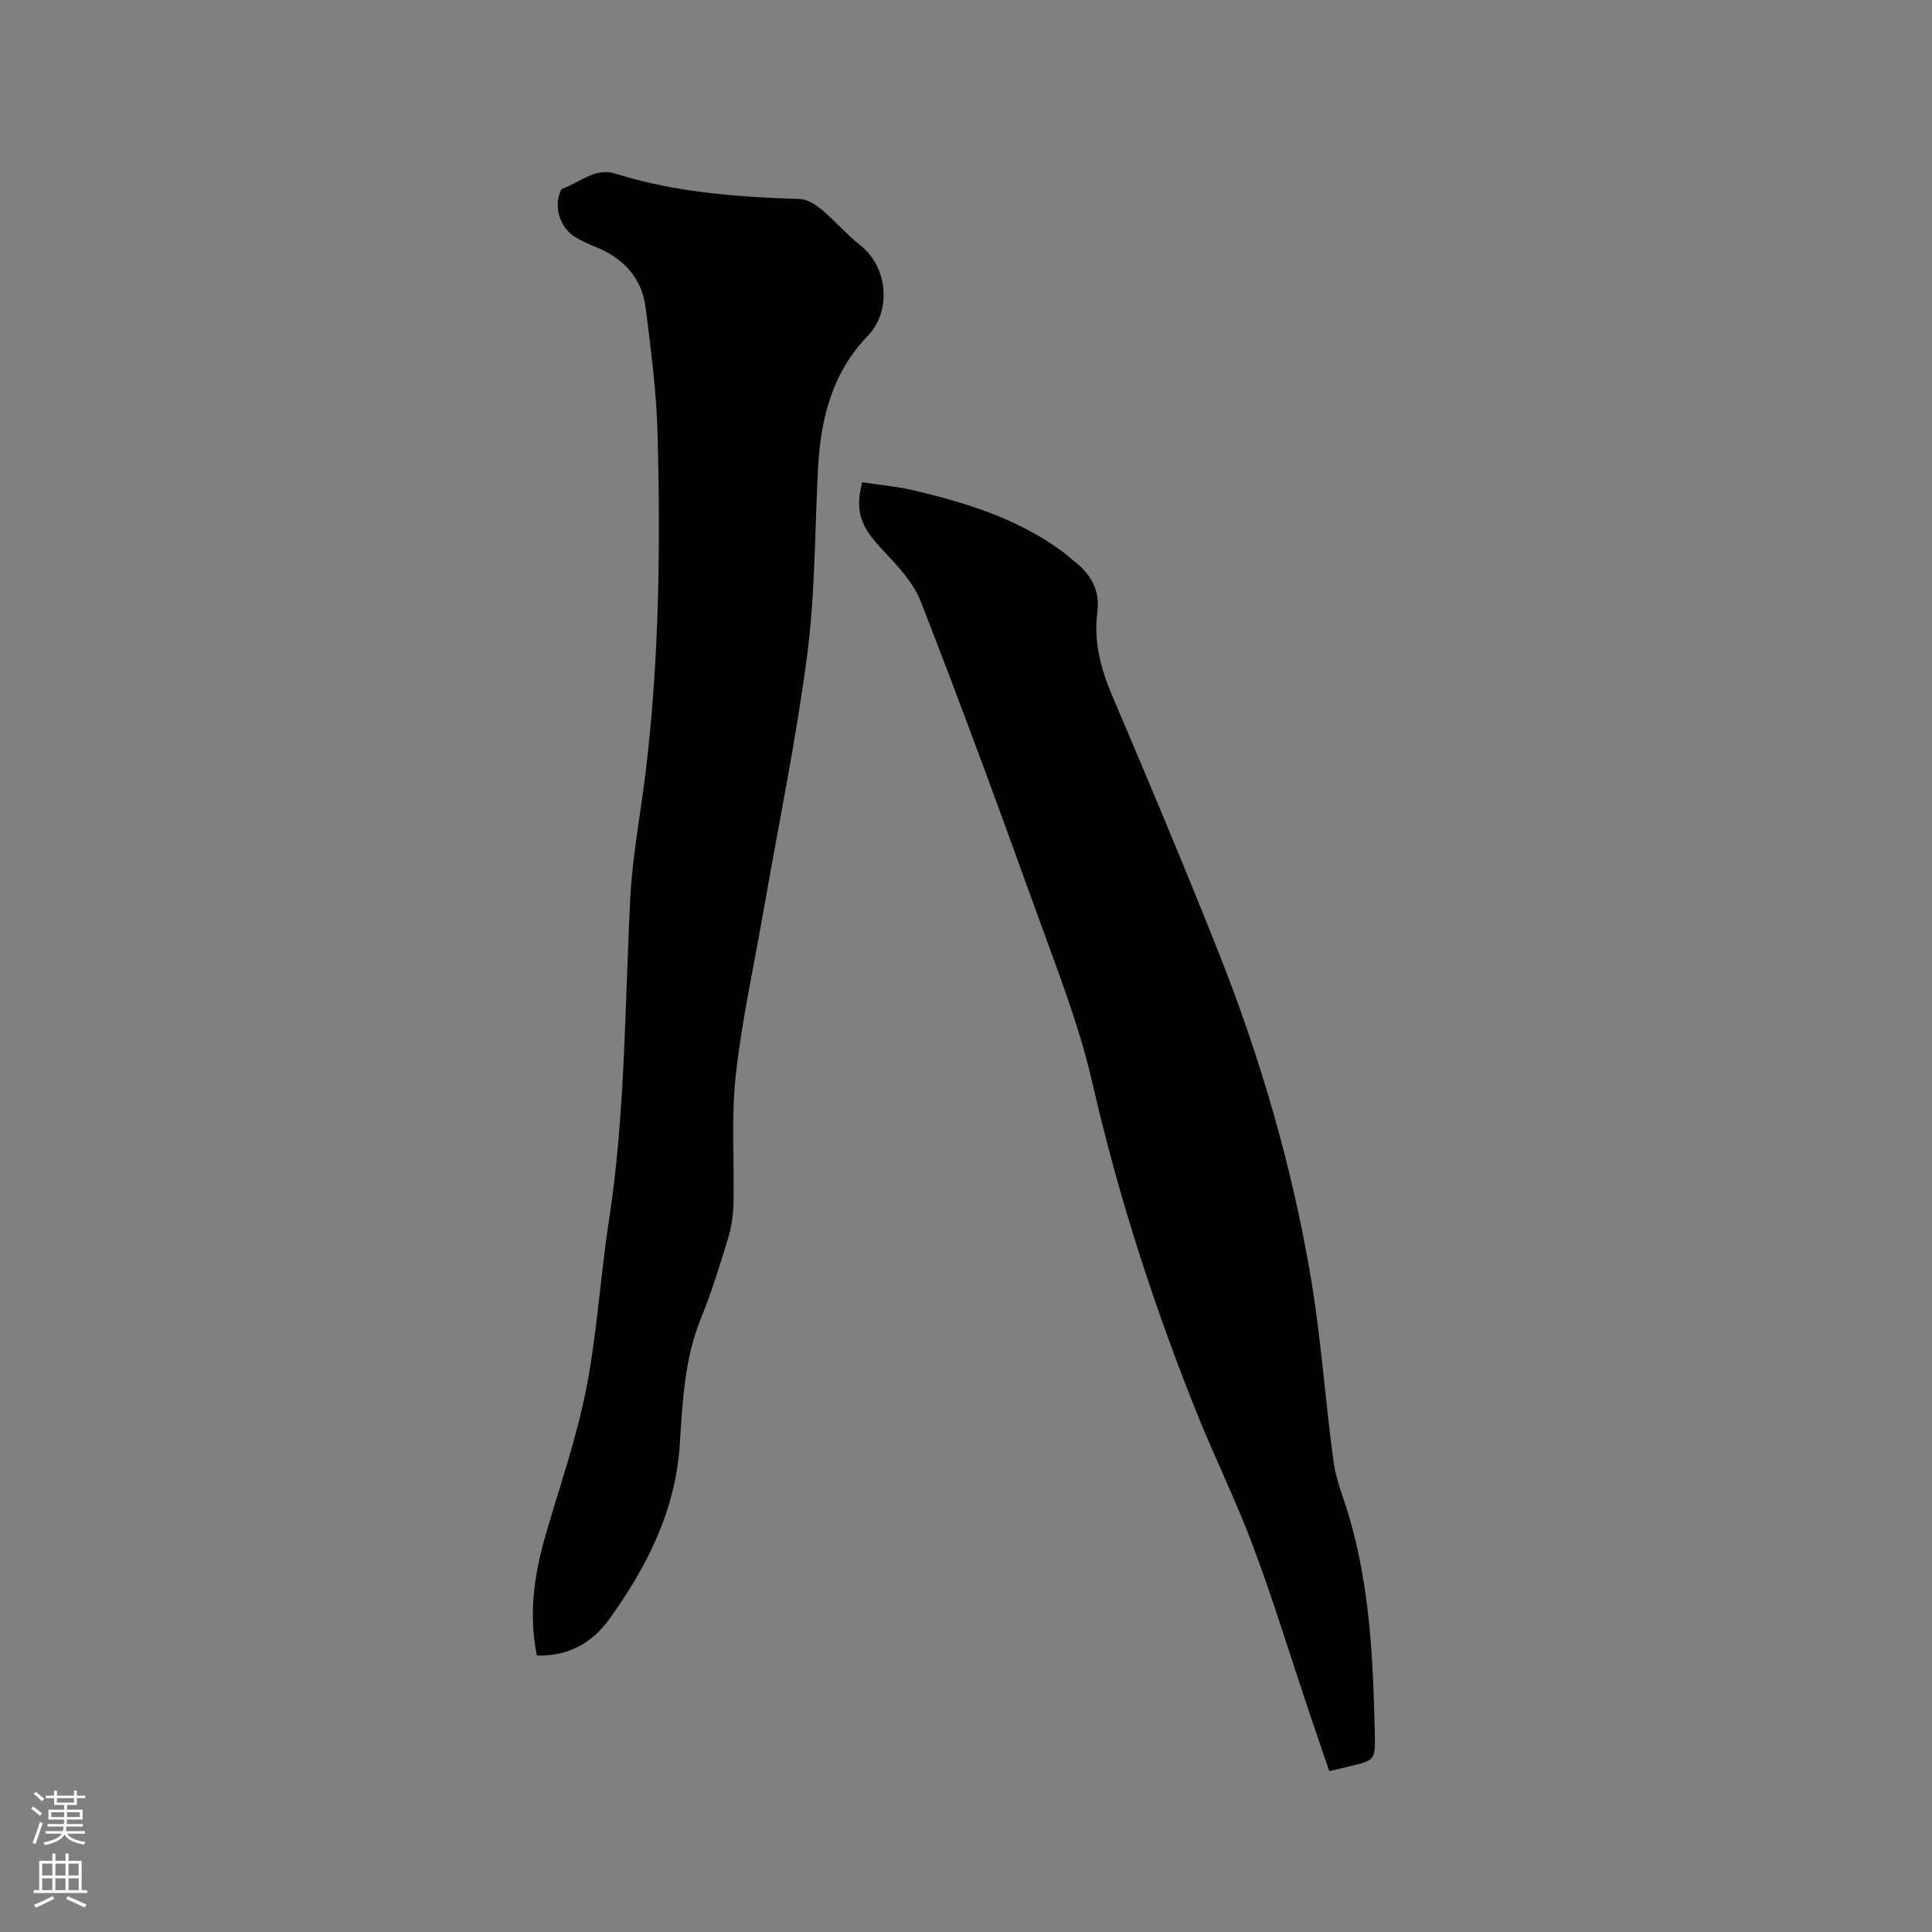
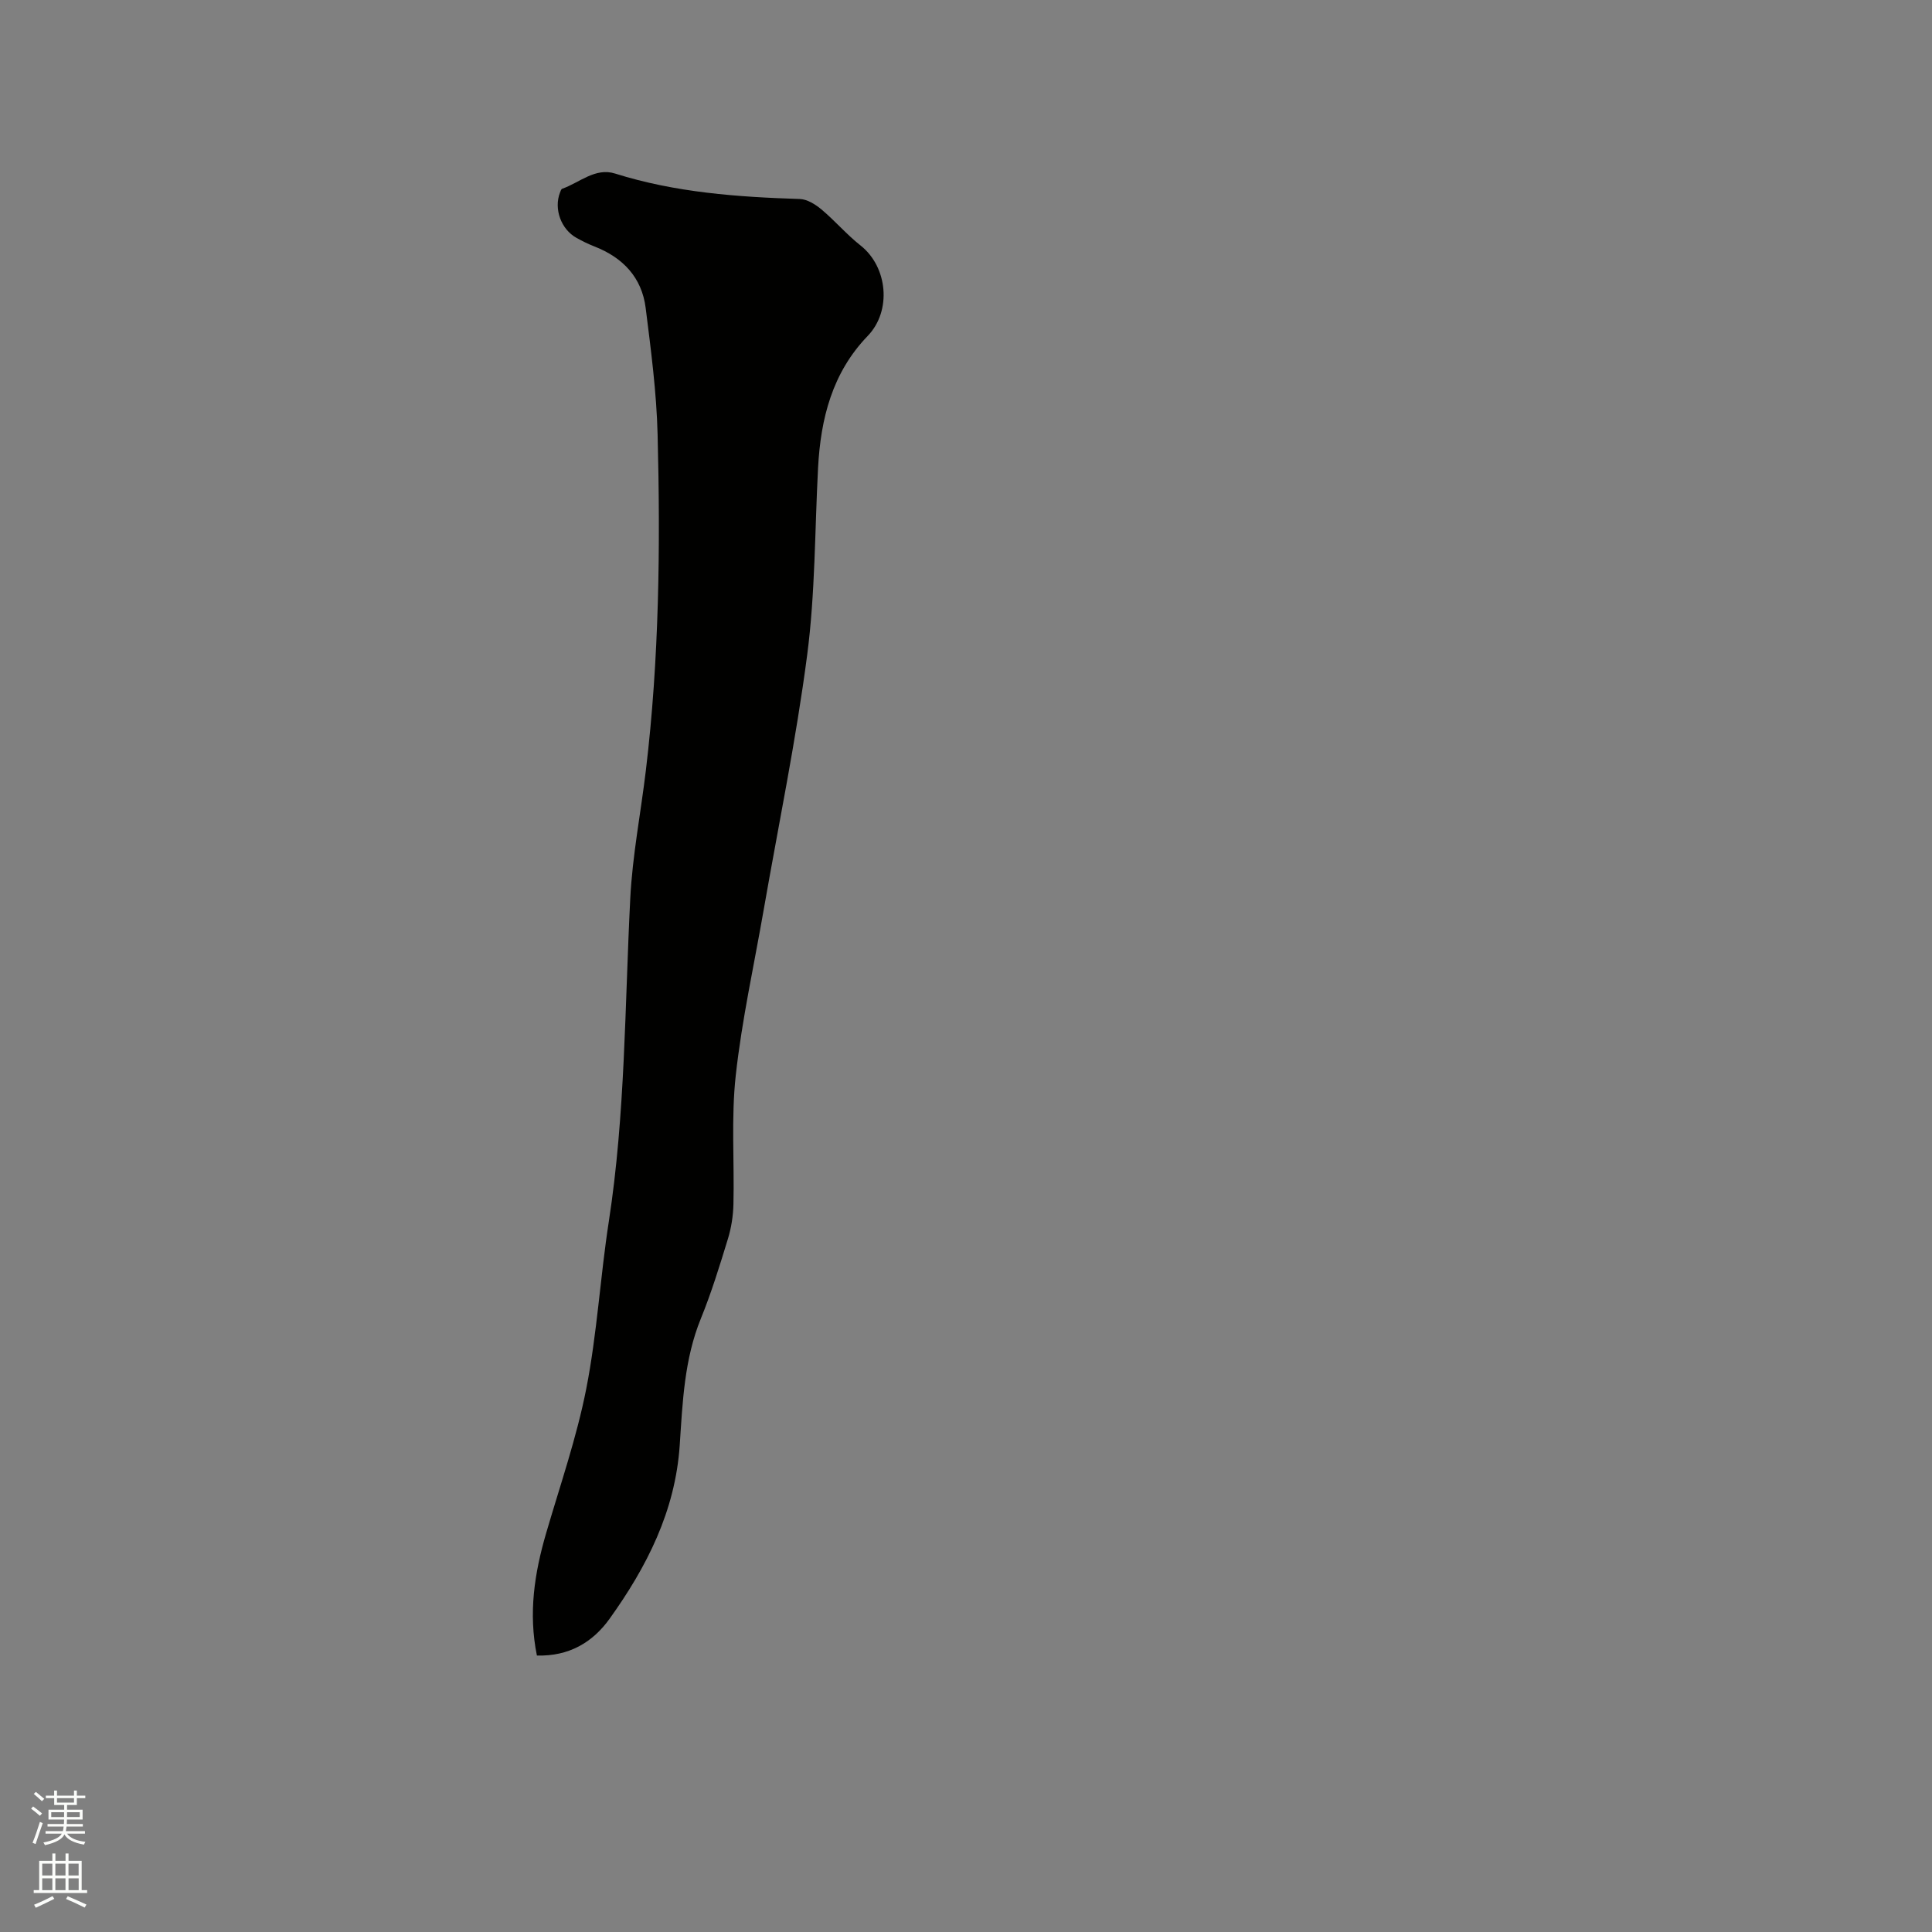
<svg xmlns="http://www.w3.org/2000/svg" enable-background="new 0 0 400 400" viewBox="0 0 400 400">
  <rect x="0" y="0" width="400" height="400" fill="#808080" stroke="none" />
  <path d="m6.44 374.46.42-.45c.65.47 1.27.95 1.85 1.44l-.45.49c-.65-.56-1.25-1.06-1.82-1.48m.93 7.33-.63-.26c.55-1.36 1.05-2.8 1.52-4.33.19.1.38.19.59.27-.46 1.29-.95 2.73-1.48 4.32m-.38-10.38.44-.42c.43.34 1.01.82 1.74 1.44l-.49.49c-.53-.51-1.09-1.01-1.69-1.51m2.5.35h1.72v-1.04h.59v1.04h3.52v-1.04h.59v1.04h1.75v.53h-1.75v1.42h-2.03v.97h3.22v2.03h-3.24c0 .35-.01.66-.03.93h3.32v.53h-3.37c-.03.27-.08.58-.15.94h3.96v.53h-3.71c.67.92 1.93 1.48 3.79 1.68-.13.24-.23.44-.29.59-2.13-.38-3.48-1.08-4.04-2.12-.43.97-1.77 1.72-4.03 2.23-.09-.19-.2-.37-.33-.55 2.1-.42 3.37-1.03 3.81-1.83h-3.36v-.53h3.58c.08-.29.13-.61.16-.94h-3.33v-.53h3.39c.02-.27.04-.58.04-.93h-3.23v-2.03h3.25v-.97h-2.07v-1.42h-1.73zm1.12 3.44v1h2.65c.01-.3.02-.44.01-.4v-.25-.35zm1.19-2h3.52v-.91h-3.52zm4.71 2h-2.63v.59c0 .15-.01.28-.01.4h2.64z" fill="#fbfcfa" />
  <path d="m13.56 383.74h.63v1.52h2.72v6.07h1.13v.6h-11.06v-.6h1.13v-6.07h2.73v-1.52h.63v1.52h2.1v-1.52zm-2.69 8.83.38.56c-1.24.63-2.53 1.25-3.85 1.85-.1-.21-.21-.42-.34-.63 1.36-.55 2.63-1.15 3.81-1.78m-2.13-4.27h2.1v-2.45h-2.1zm0 3.04h2.1v-2.46h-2.1zm2.72-3.04h2.1v-2.45h-2.1zm0 3.04h2.1v-2.46h-2.1zm6.07 3.6c-1.41-.71-2.7-1.3-3.86-1.78l.35-.56c1.45.62 2.75 1.19 3.88 1.72zm-1.25-9.09h-2.1v2.45h2.1zm-2.09 5.49h2.1v-2.46h-2.1z" fill="#fbfcfa" />
  <g fill="#010100">
    <path d="m111.16 342.76c-1.79-8.8-.5-17.07 1.9-25.29 2.9-9.95 6.33-19.82 8.32-29.95 2.24-11.41 2.89-23.12 4.67-34.63 3.42-22.19 3.3-44.57 4.44-66.9.45-8.86 2.17-17.65 3.23-26.49 2.77-23.11 3.02-46.33 2.43-69.55-.22-8.75-1.38-17.49-2.47-26.19-.8-6.32-4.71-10.43-10.6-12.73-1.28-.5-2.52-1.11-3.72-1.78-3.21-1.78-4.73-6.01-3.42-9.38.11-.29.24-.72.46-.79 3.59-1.27 6.85-4.44 10.94-3.15 12.48 3.93 25.31 4.86 38.25 5.27 1.53.05 3.23 1.11 4.48 2.16 2.81 2.35 5.21 5.19 8.08 7.45 5.67 4.47 6.49 13.57 1.5 18.74-7.35 7.62-9.74 17.12-10.28 27.32-.68 12.91-.58 25.92-2.25 38.71-2.31 17.73-5.96 35.29-9.03 52.92-1.98 11.38-4.5 22.69-5.76 34.15-.97 8.81-.27 17.79-.48 26.69-.06 2.39-.44 4.85-1.14 7.14-1.7 5.56-3.42 11.15-5.61 16.53-3.44 8.44-3.78 17.36-4.37 26.2-.92 13.66-6.83 25.22-14.56 35.99-3.46 4.8-8.33 7.75-15.01 7.56z" />
-     <path d="m178.51 99.85c3.57.55 7.26.86 10.82 1.71 10.85 2.58 21.45 5.87 30.6 12.61.85.63 1.63 1.35 2.46 2.01 3.46 2.71 5.4 5.98 4.8 10.65-.76 5.9.64 11.45 2.97 16.94 7.49 17.62 14.93 35.27 22 53.07 8.74 21.99 15.38 44.66 19.29 68.01 2.1 12.53 2.93 25.26 4.66 37.85.52 3.83 2.1 7.51 3.2 11.26 4.29 14.59 4.99 29.61 5.32 44.68.13 5.78.17 5.78-5.37 7.1-1.23.29-2.46.58-4.04.95-1.38-4.03-2.76-7.99-4.09-11.96-3.87-11.54-7.43-23.19-11.69-34.59-3.55-9.5-8.08-18.63-11.85-28.06-8.8-22.05-16.09-44.54-21.39-67.75-2.74-12.02-7.34-23.65-11.54-35.29-7.79-21.6-15.69-43.16-24.04-64.55-1.65-4.24-5.3-7.83-8.49-11.3-3.93-4.29-5.15-7.5-3.62-13.34z" />
  </g>
</svg>